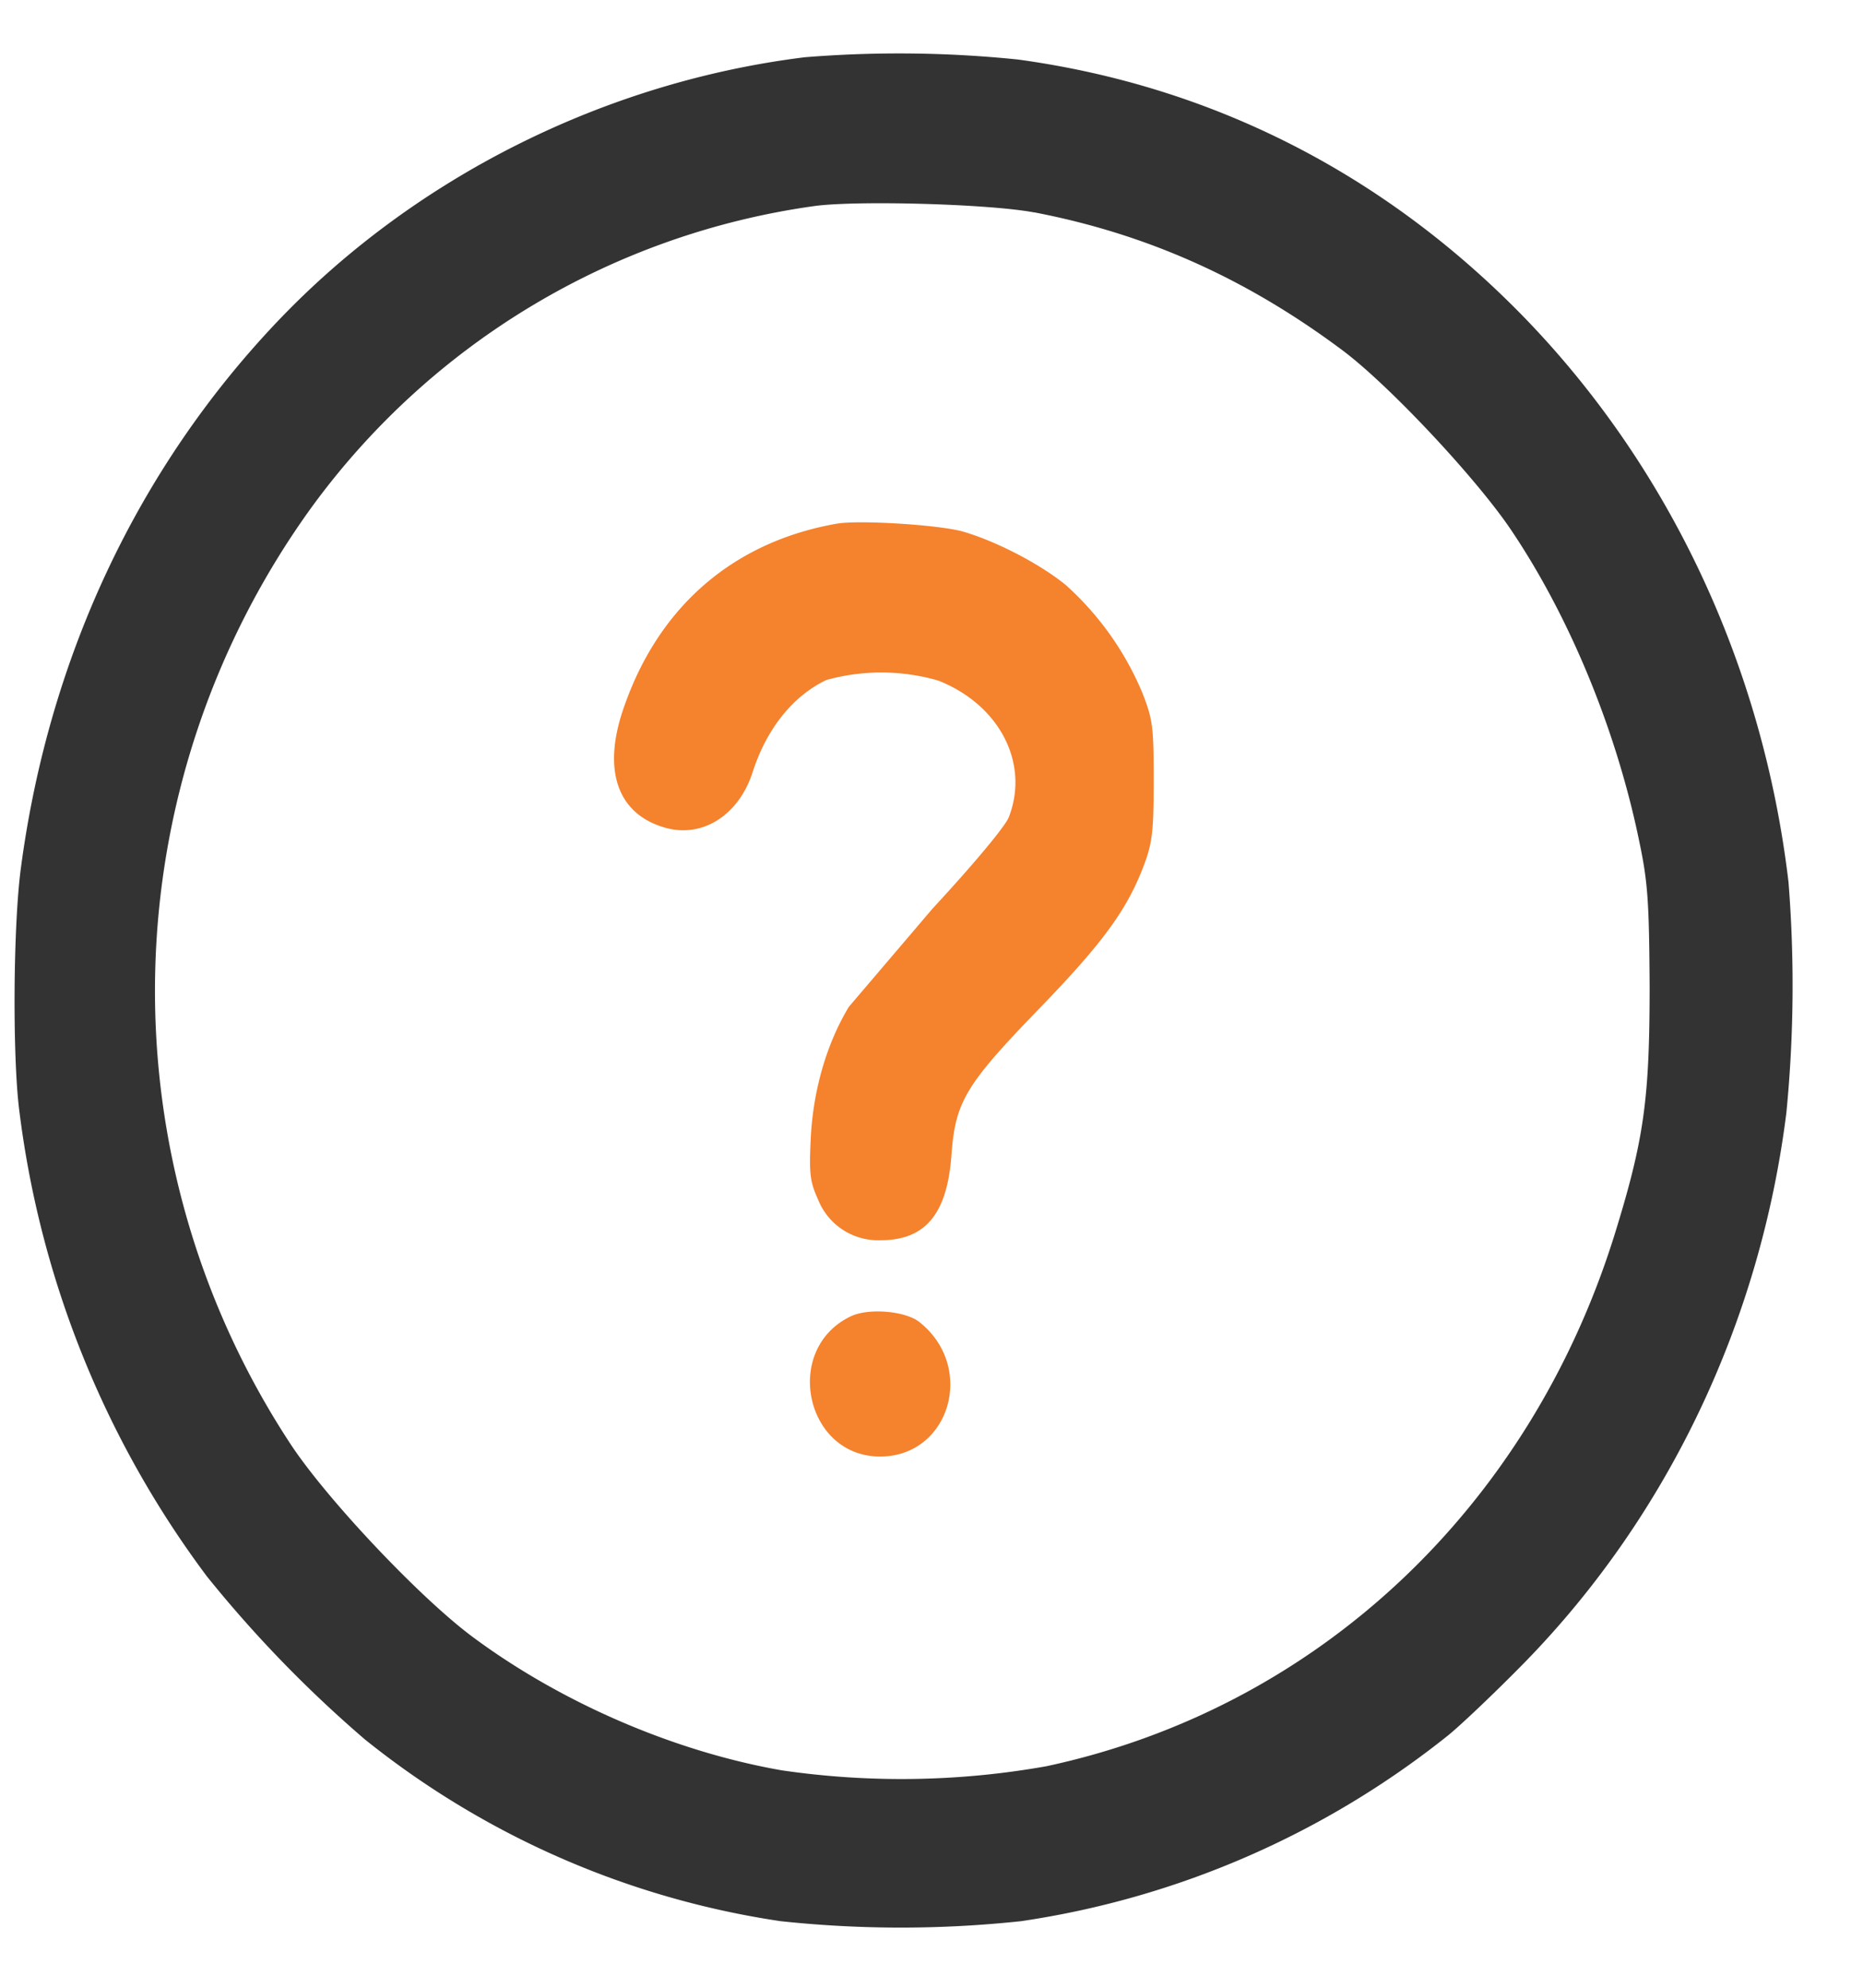
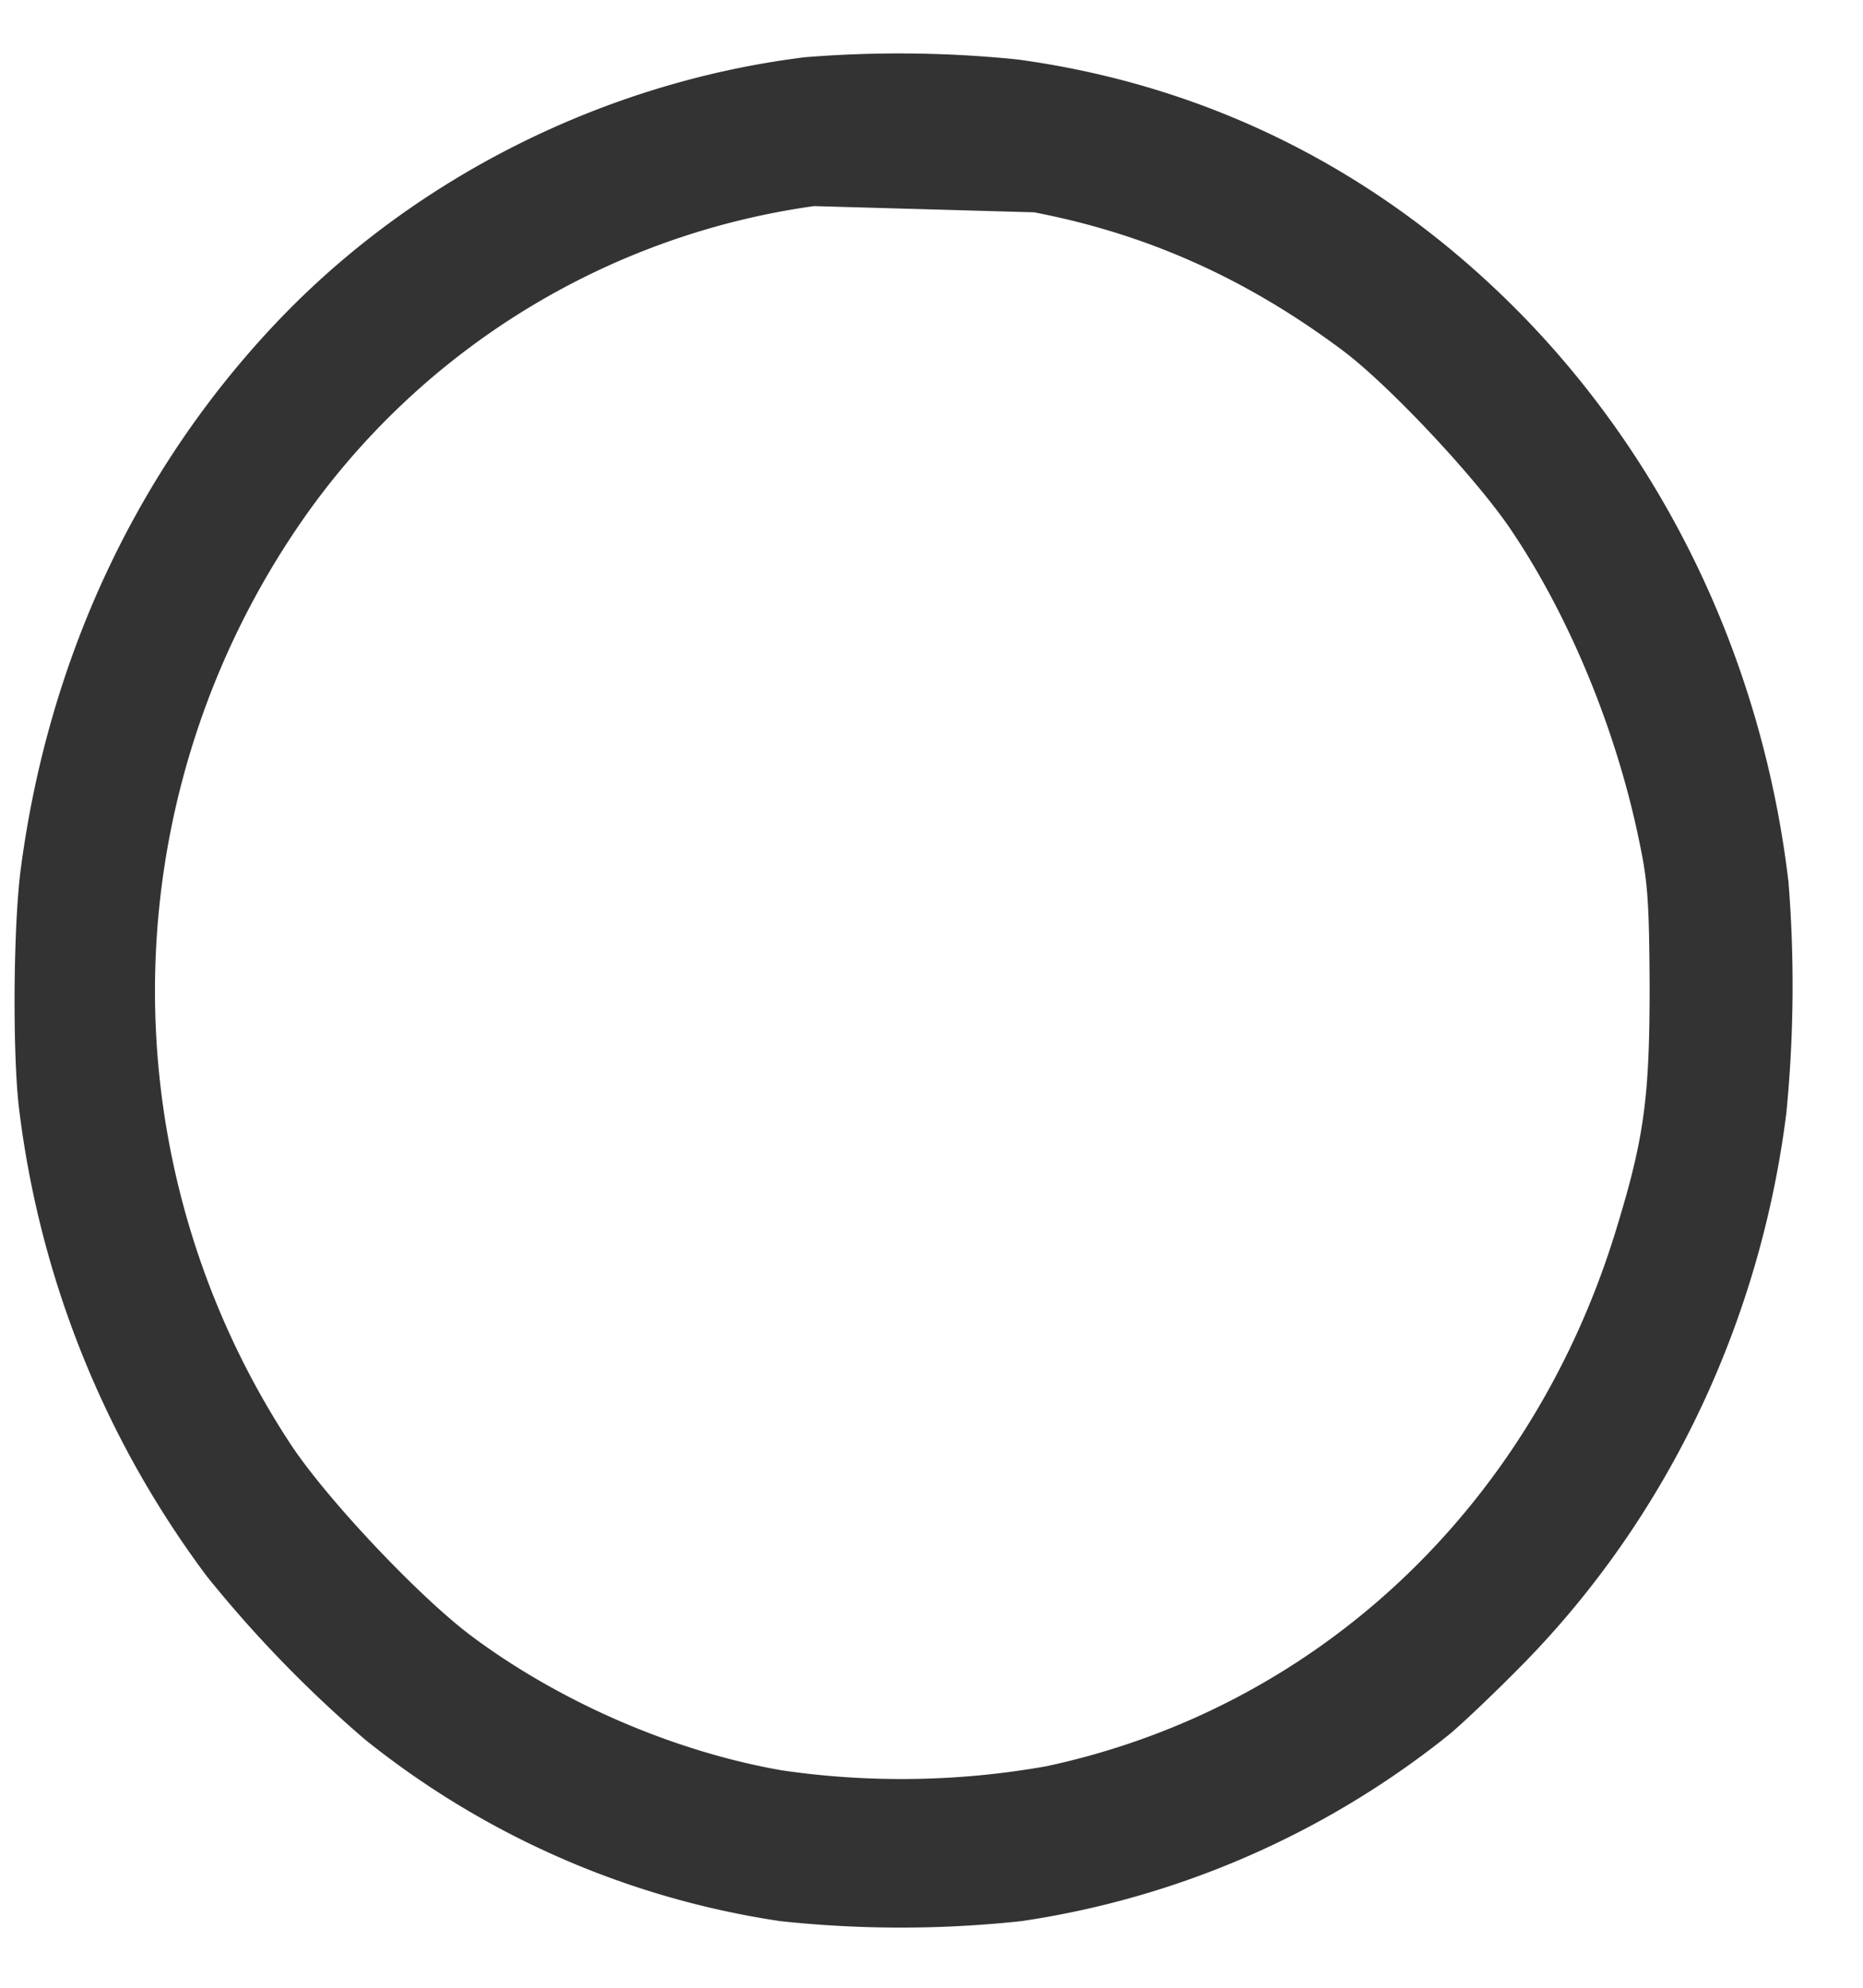
<svg xmlns="http://www.w3.org/2000/svg" width="15" height="16" fill="none">
-   <path d="M6.478.461c-1.611.2-3.146.969-4.251 2.134C1.105 3.778.393 5.298.169 6.981.107 7.435.1 8.462.152 8.912a7.87 7.87 0 0 0 1.514 3.777 9.93 9.93 0 0 0 1.273 1.313 6.98 6.98 0 0 0 3.345 1.462 9.11 9.11 0 0 0 1.938 0 7.18 7.18 0 0 0 3.442-1.499c.114-.094.389-.356.616-.588 1.15-1.179 1.893-2.74 2.103-4.42a10.5 10.5 0 0 0 .017-1.858c-.207-1.749-.967-3.36-2.155-4.572C11.124 1.386 9.744.69 8.195.479A9.39 9.39 0 0 0 6.478.461zm1.848 1.248c.905.174 1.704.53 2.478 1.107.372.276 1.084 1.034 1.366 1.455.471.7.847 1.615 1.029 2.504.069.327.079.49.083 1.161 0 .914-.045 1.234-.279 1.992-.688 2.217-2.406 3.824-4.578 4.289a6.66 6.66 0 0 1-2.13.033c-.871-.152-1.783-.548-2.495-1.078-.423-.316-1.156-1.092-1.452-1.535a6.64 6.64 0 0 1 .169-7.565 6.04 6.04 0 0 1 4.037-2.413c.337-.047 1.411-.018 1.773.051z" fill="#333" />
-   <path d="M6.744 4.214c-.836.145-1.442.665-1.724 1.489-.172.498-.048.85.334.959.303.087.595-.102.706-.447s.32-.61.592-.741a1.65 1.65 0 0 1 .902.004c.496.196.737.668.568 1.101-.031.076-.286.381-.613.734l-.675.792c-.179.298-.286.668-.306 1.053-.014.291-.007.352.059.498a.52.52 0 0 0 .503.327c.361 0 .537-.211.571-.69.031-.425.114-.563.709-1.177.513-.53.709-.799.843-1.159.065-.174.076-.272.076-.676 0-.432-.007-.49-.093-.708a2.42 2.42 0 0 0-.616-.865c-.21-.171-.561-.352-.826-.429-.189-.054-.826-.094-1.008-.065zm.101 6.384c-.544.265-.361 1.126.241 1.126.561 0 .774-.719.317-1.082-.114-.091-.416-.116-.558-.044z" fill="#f5822d" />
+   <path d="M6.478.461c-1.611.2-3.146.969-4.251 2.134C1.105 3.778.393 5.298.169 6.981.107 7.435.1 8.462.152 8.912a7.87 7.87 0 0 0 1.514 3.777 9.93 9.93 0 0 0 1.273 1.313 6.98 6.98 0 0 0 3.345 1.462 9.11 9.11 0 0 0 1.938 0 7.18 7.18 0 0 0 3.442-1.499c.114-.094.389-.356.616-.588 1.15-1.179 1.893-2.74 2.103-4.42a10.5 10.5 0 0 0 .017-1.858c-.207-1.749-.967-3.36-2.155-4.572C11.124 1.386 9.744.69 8.195.479A9.39 9.39 0 0 0 6.478.461zm1.848 1.248c.905.174 1.704.53 2.478 1.107.372.276 1.084 1.034 1.366 1.455.471.7.847 1.615 1.029 2.504.069.327.079.49.083 1.161 0 .914-.045 1.234-.279 1.992-.688 2.217-2.406 3.824-4.578 4.289a6.66 6.66 0 0 1-2.13.033c-.871-.152-1.783-.548-2.495-1.078-.423-.316-1.156-1.092-1.452-1.535a6.64 6.64 0 0 1 .169-7.565 6.04 6.04 0 0 1 4.037-2.413z" fill="#333" />
</svg>